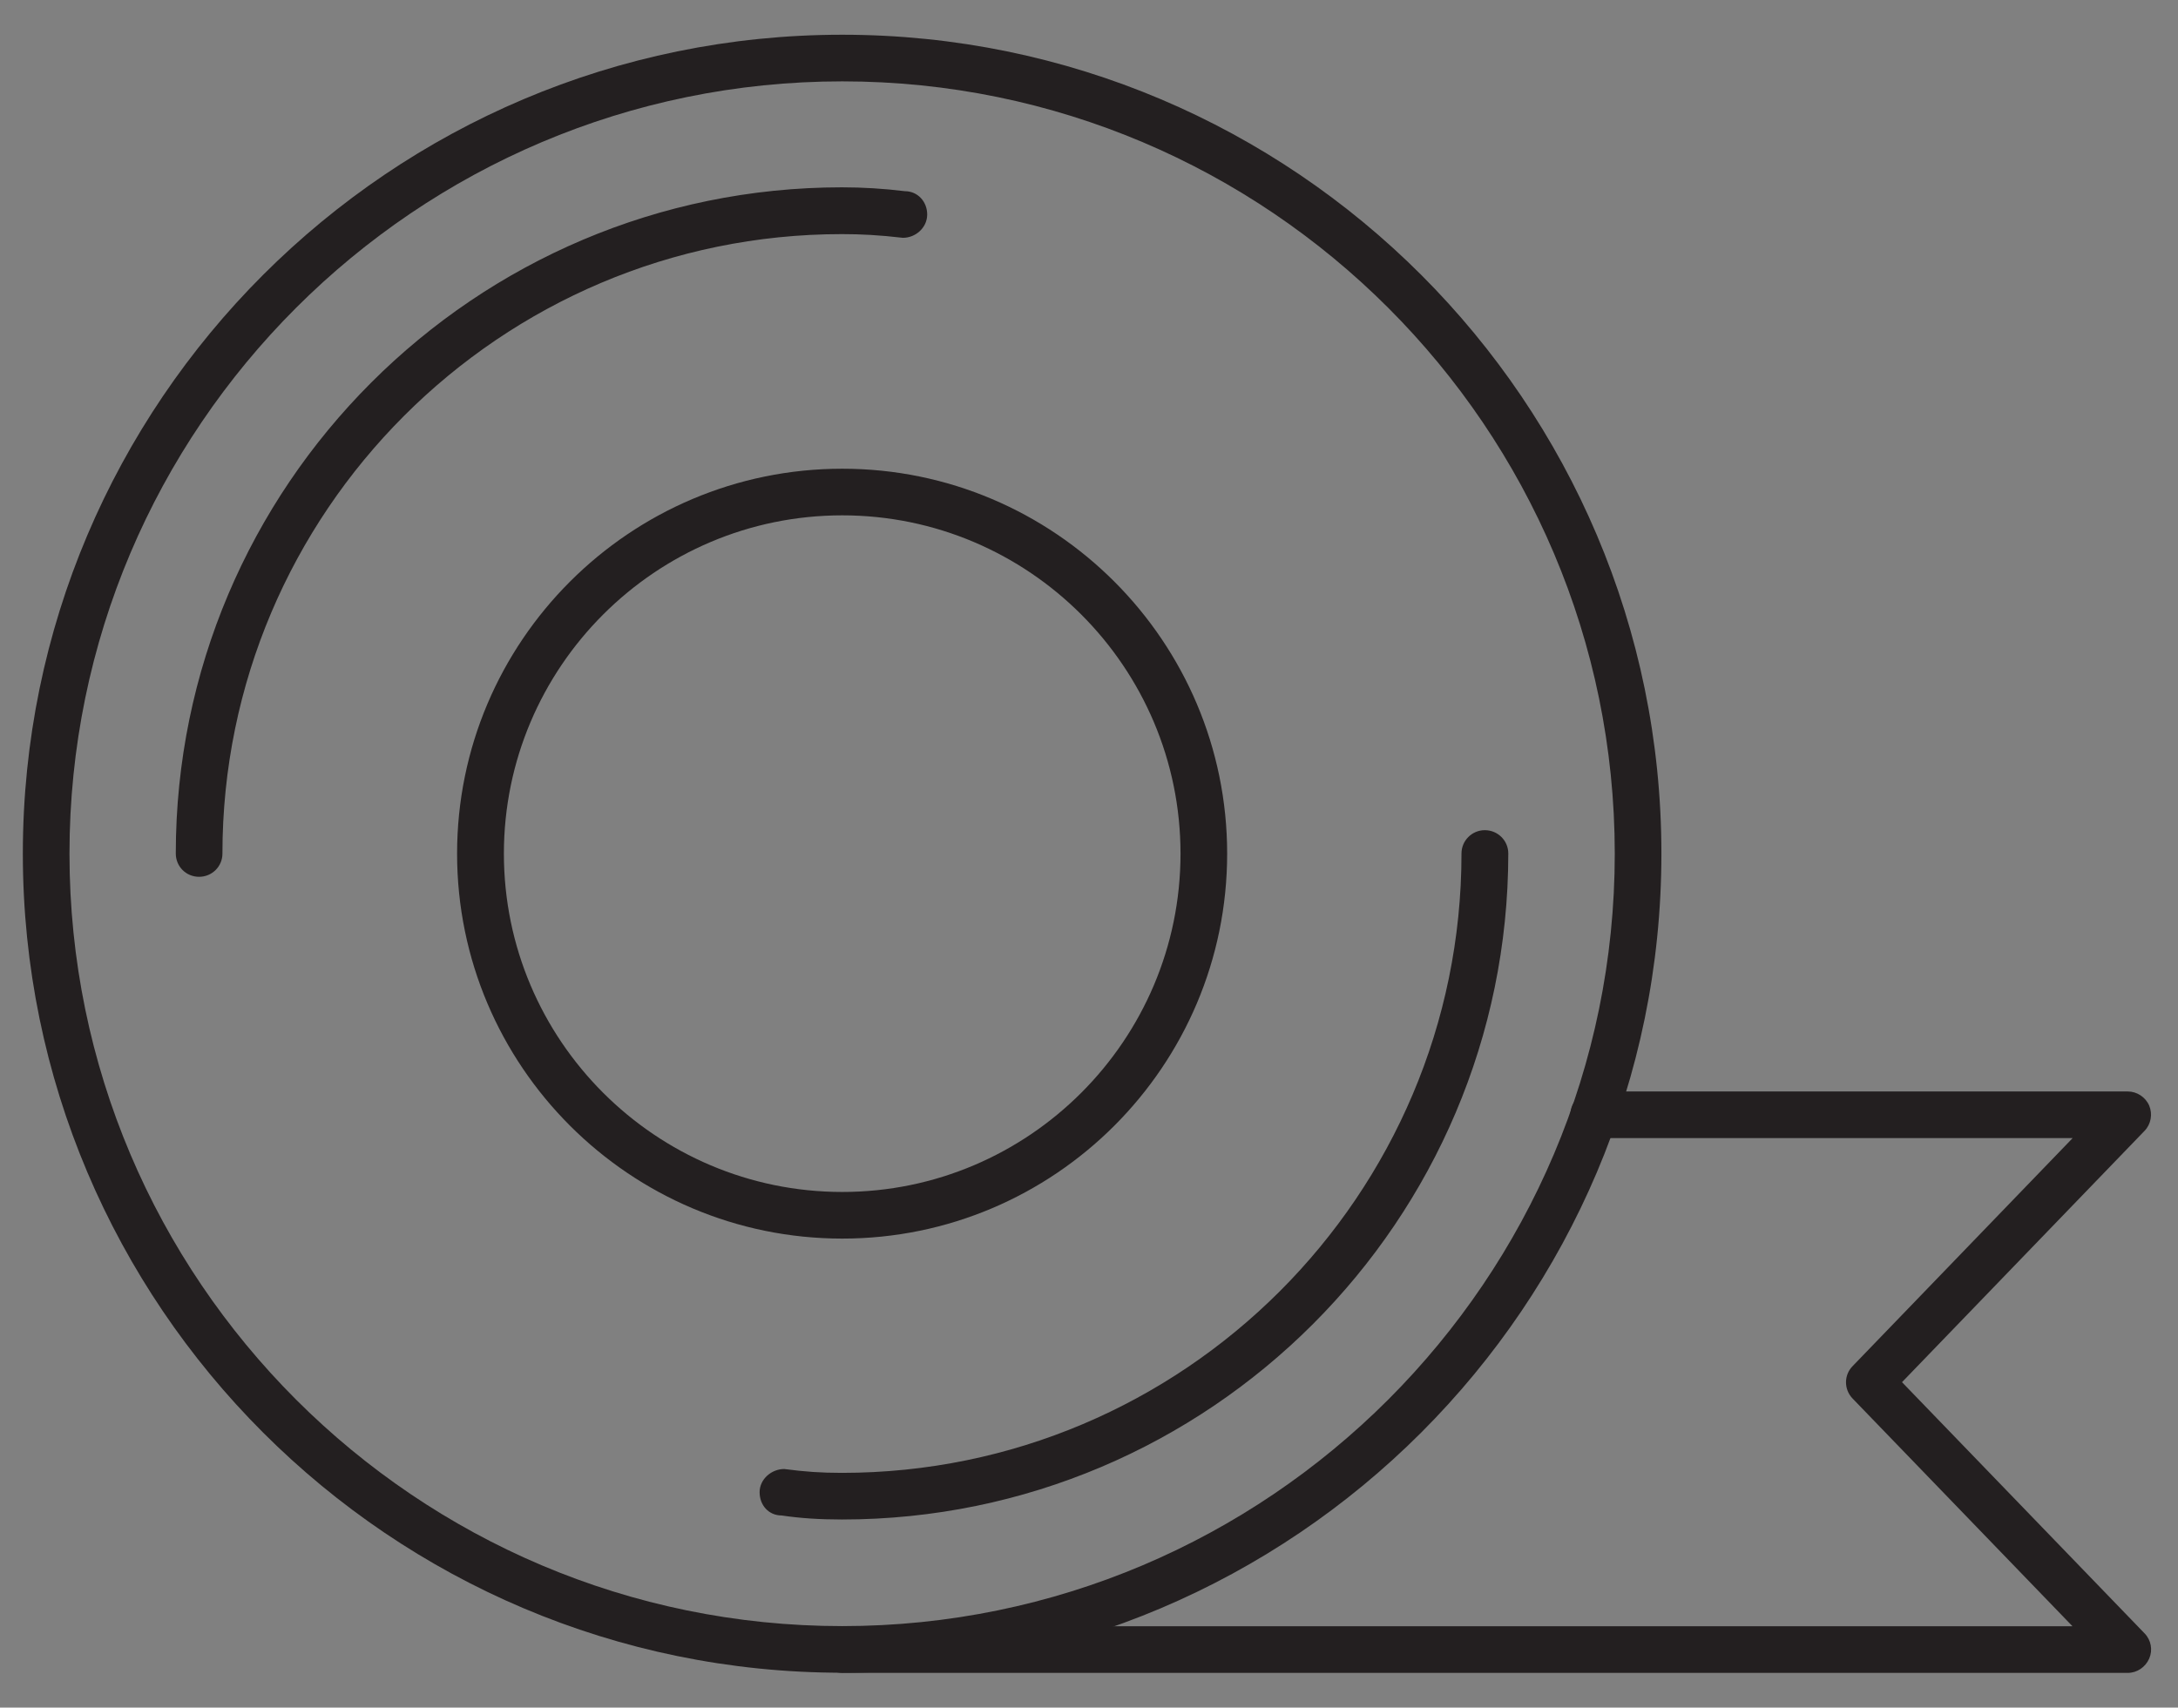
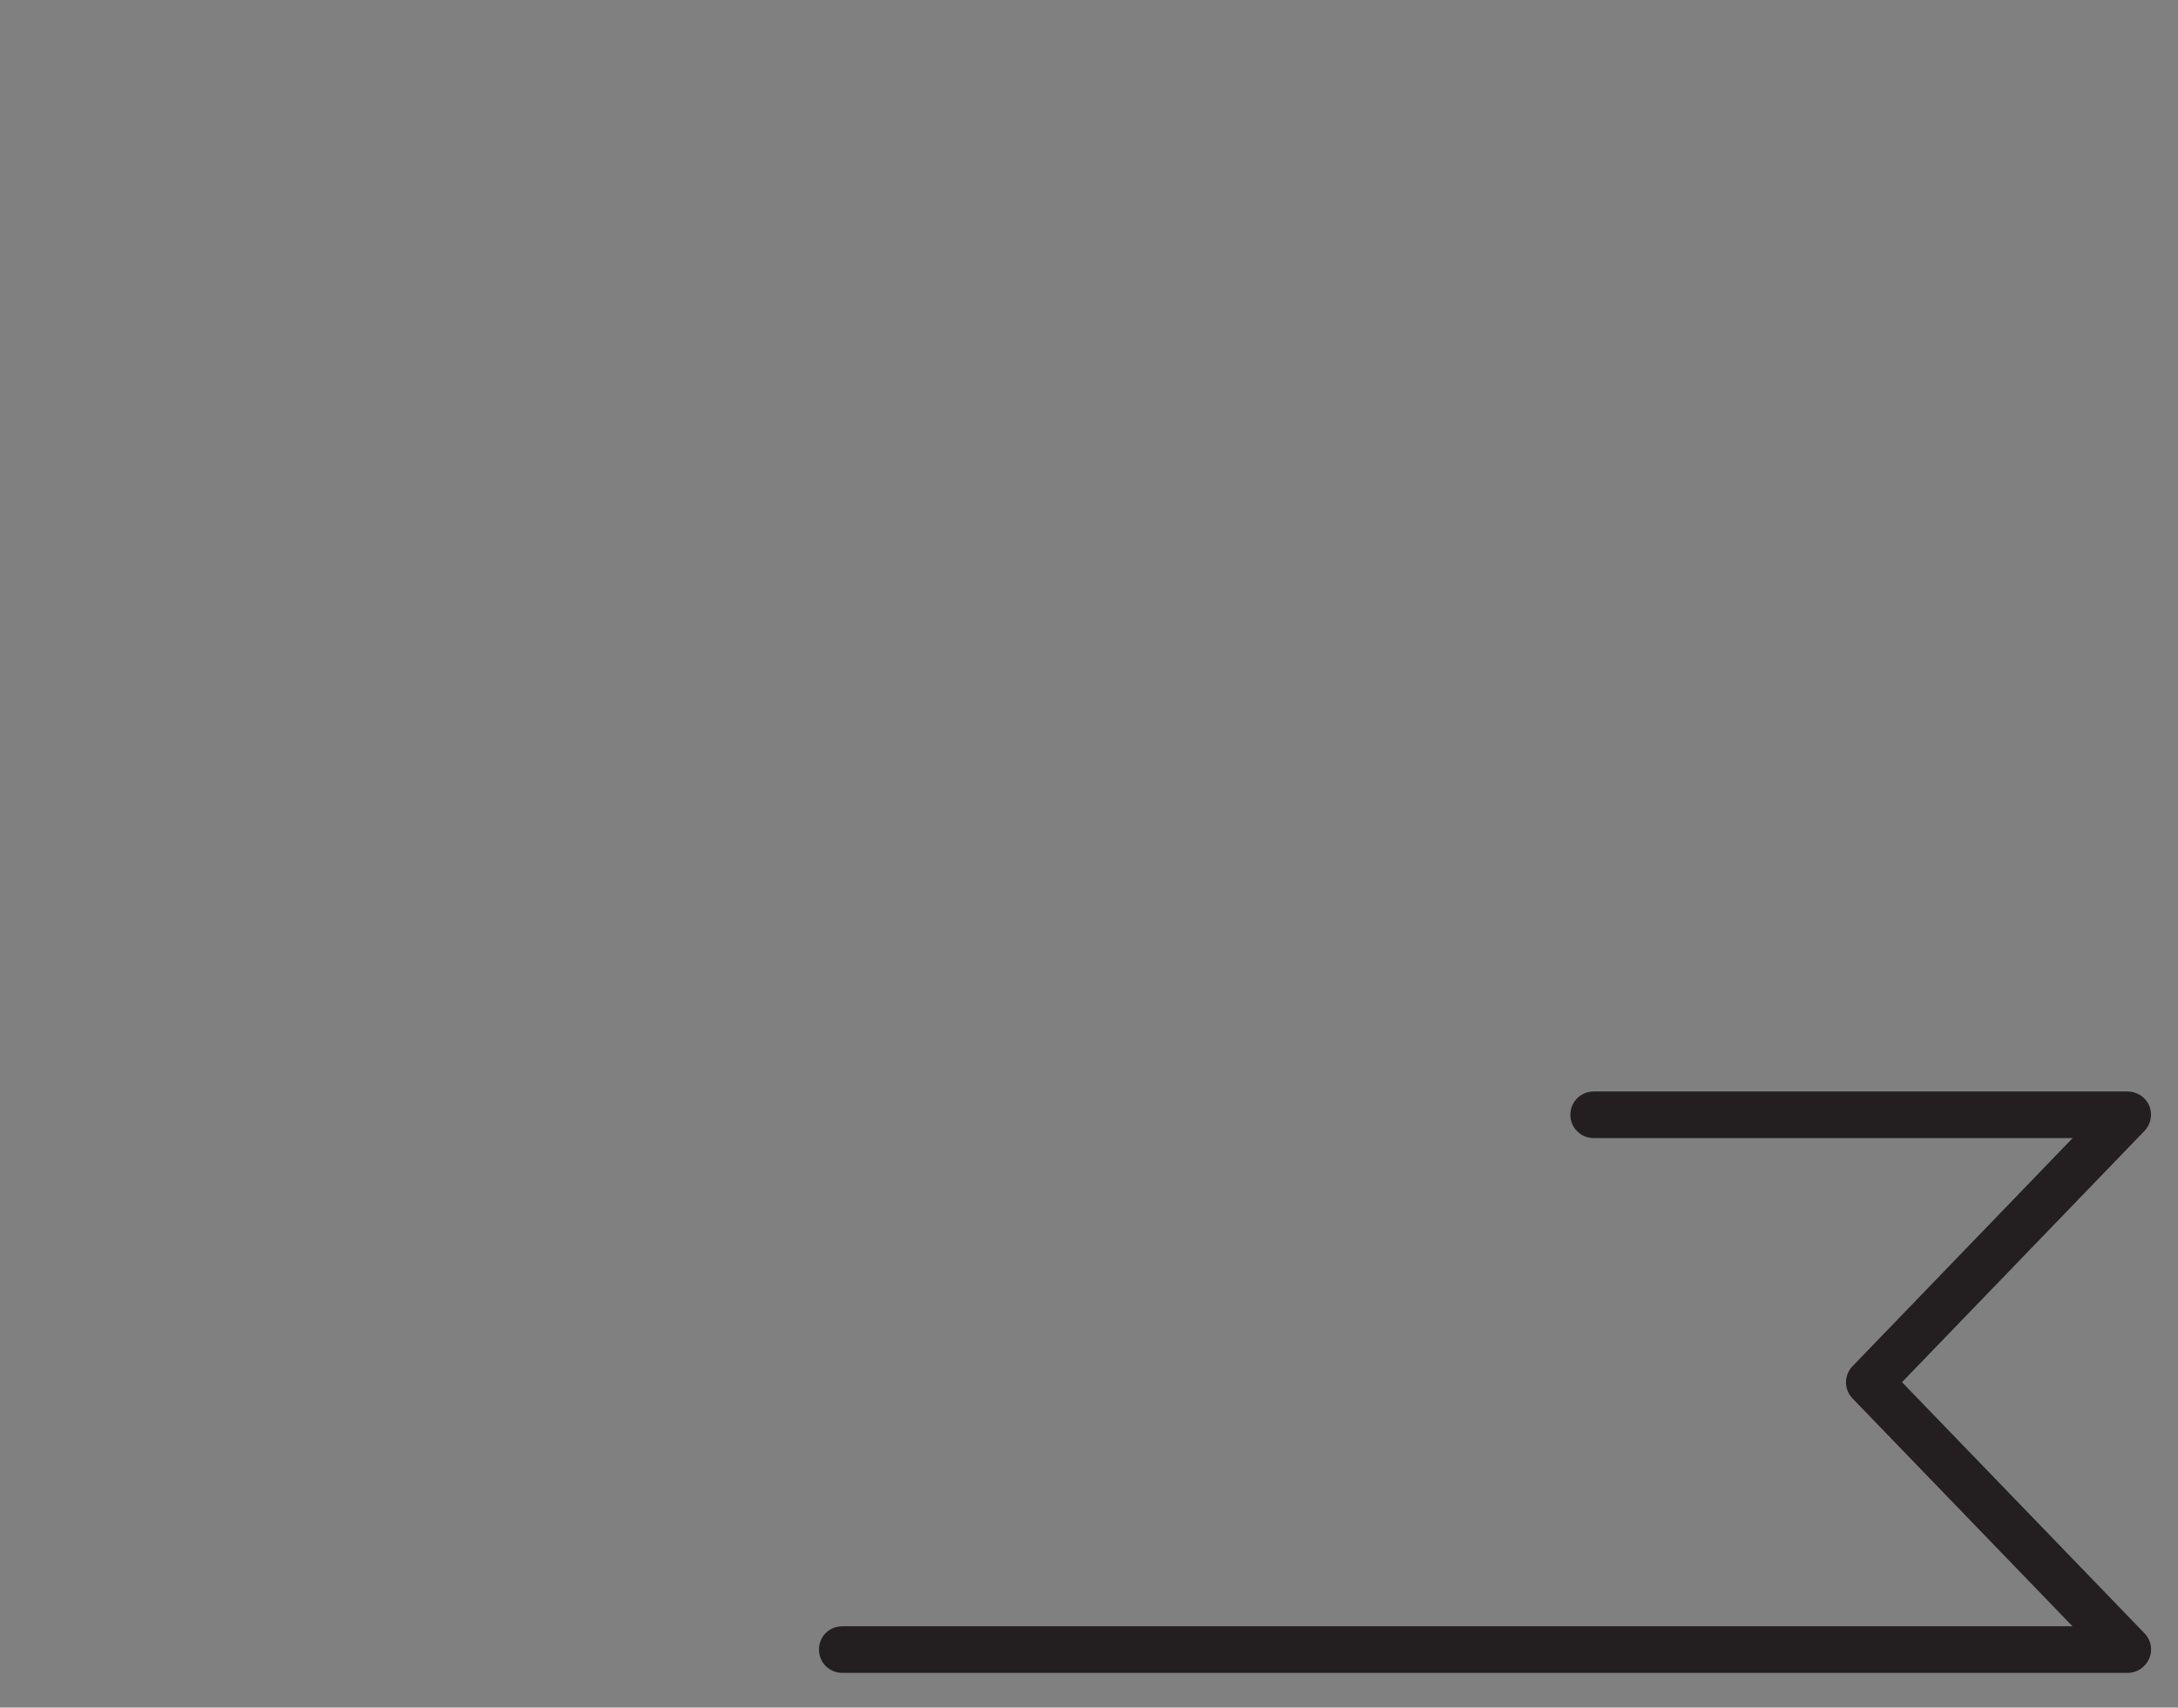
<svg xmlns="http://www.w3.org/2000/svg" version="1.1" id="Слой_1" x="0px" y="0px" width="13.542px" height="10.62px" viewBox="0 0 13.542 10.62" enable-background="new 0 0 13.542 10.62" xml:space="preserve">
  <rect x="0" y="0" width="13.542" height="10.62" fill="#808080" stroke="none" />
-   <path fill="#231F20" d="M5.237,7.703c-1.321,0-2.395-1.074-2.395-2.394s1.074-2.394,2.395-2.394c1.32,0,2.393,1.074,2.393,2.394  S6.557,7.703,5.237,7.703z M5.237,3.205c-1.16,0-2.104,0.944-2.104,2.104s0.944,2.104,2.104,2.104c1.159,0,2.103-0.944,2.103-2.104  S6.396,3.205,5.237,3.205z" />
-   <path fill="#231F20" d="M5.237,10.403c-2.81,0-5.095-2.285-5.095-5.094c0-2.808,2.285-5.093,5.095-5.093  c2.808,0,5.093,2.285,5.093,5.093C10.33,8.118,8.045,10.403,5.237,10.403z M5.237,0.506c-2.649,0-4.805,2.154-4.805,4.803  c0,2.649,2.155,4.804,4.805,4.804c2.648,0,4.803-2.155,4.803-4.804C10.04,2.661,7.885,0.506,5.237,0.506z" />
-   <path fill="#231F20" d="M5.235,9.45c-0.141,0-0.261-0.008-0.375-0.025c-0.081,0-0.137-0.064-0.137-0.145  c0-0.08,0.073-0.144,0.153-0.144C5.004,9.153,5.106,9.16,5.235,9.16c2.124,0,3.852-1.728,3.852-3.852  c0-0.08,0.065-0.145,0.145-0.145c0.081,0,0.146,0.065,0.146,0.145C9.377,7.592,7.519,9.45,5.235,9.45z" />
-   <path fill="#231F20" d="M1.238,5.453c-0.081,0-0.145-0.064-0.145-0.145c0-2.284,1.858-4.143,4.142-4.143  c0.131,0,0.26,0.008,0.391,0.024c0.08,0,0.139,0.065,0.139,0.145c0,0.081-0.071,0.145-0.151,0.145  C5.468,1.462,5.354,1.456,5.235,1.456c-2.124,0-3.852,1.729-3.852,3.853C1.383,5.389,1.318,5.453,1.238,5.453z" />
  <path fill="#231F20" d="M13.229,10.404H5.237c-0.081,0-0.145-0.065-0.145-0.145c0-0.081,0.064-0.145,0.145-0.145h7.649l-1.367-1.416  c-0.055-0.057-0.055-0.146,0-0.202l1.368-1.418H9.91c-0.081,0-0.146-0.064-0.146-0.145S9.829,6.788,9.91,6.788h3.319  c0.058,0,0.111,0.035,0.134,0.088c0.022,0.053,0.011,0.116-0.029,0.157l-1.508,1.563l1.508,1.562  c0.041,0.042,0.052,0.104,0.029,0.157C13.339,10.369,13.287,10.404,13.229,10.404z" />
  <g>
-     <path fill-rule="evenodd" clip-rule="evenodd" fill="#EAEBEB" d="M56.691,205.975l-1.346,1.28l-0.004,0.002   c-1.771,1.773-3.543,3.545-5.317,5.317c-0.106,0.107-0.21,0.217-0.314,0.327c-0.165,0.172-0.331,0.344-0.499,0.514   c-0.17,0.17-0.34,0.339-0.518,0.501c-0.087,0.08-0.217,0.206-0.32,0.258l-0.015,0.007l-0.015,0.004   c-0.132,0.024-0.266,0.044-0.401,0.042c-0.074,0-0.157-0.01-0.23,0.004c-0.161,0.028-0.319,0.2-0.431,0.31l-2.645,2.647   c-0.023,0.022-0.045,0.049-0.066,0.073l-0.142,0.161l-0.064-0.204c-0.021-0.061-0.04-0.121-0.061-0.184   c-0.092-0.271-0.191-0.539-0.289-0.808c-0.095-0.259-0.189-0.516-0.286-0.773c-0.057-0.154-0.117-0.31-0.168-0.467   c-0.053-0.158-0.111-0.313-0.168-0.469c-0.091-0.251-0.184-0.503-0.274-0.754c-0.096-0.262-0.191-0.524-0.282-0.787   c-0.032-0.097-0.066-0.192-0.096-0.289c-0.011-0.036-0.023-0.072-0.032-0.109l-0.013-0.05l0.026-0.043   c0.042-0.068,0.108-0.141,0.163-0.199c0.078-0.081,0.157-0.16,0.238-0.24c0.138-0.132,0.28-0.261,0.42-0.391   c0.204-0.191,0.41-0.379,0.603-0.579c0.089-0.093,0.301-0.303,0.301-0.438c0-0.103-0.085-0.248-0.13-0.34   c-0.008-0.016-0.015-0.03-0.023-0.046l-0.034-0.073l0.055-0.061c0.049-0.052,0.098-0.103,0.147-0.153   c0.176-0.182,0.352-0.361,0.527-0.539c0.588-0.6,1.18-1.195,1.773-1.789c1.744-1.751,3.491-3.496,5.24-5.241   c1.654-1.65,3.311-3.301,4.965-4.952c0.921-0.915,1.842-1.83,2.759-2.749c0.382-0.382,0.789-0.681,1.272-0.919   c0.677-0.331,1.431-0.477,2.182-0.431c1.335,0.083,2.569,0.752,3.369,1.826c0.709,0.949,0.821,1.787,0.821,2.94   c0,1.238-0.843,2.676-1.889,3.33c-0.357,0.223-0.798,0.36-1.201,0.485c-0.59,0.182-1.184,0.354-1.764,0.56   c-1.883,0.672-3.543,1.65-5.107,2.89c-0.244,0.192-0.469,0.406-0.712,0.596L56.691,205.975z M60.69,194.653l5.379,5.354   l0.064-0.097c0.811-1.21,0.868-2.725,0.155-3.995c-0.683-1.22-1.94-1.978-3.341-1.978c-0.87,0-1.401,0.253-2.146,0.654   L60.69,194.653z M58.383,198.366l2.574-2.6l-0.719-0.69l-15.225,15.25l1.103,2.531c0.043,0.106,0.083,0.214,0.128,0.319   c0.063,0.144,0.195,0.469,0.388,0.469c0.23,0,0.461,0,0.692-0.003c0.149-0.004,0.299-0.008,0.448-0.018   c0.106-0.008,0.225-0.015,0.329-0.043c0.195-0.052,0.41-0.345,0.552-0.484l2.938-2.938c0.301-0.303,0.6-0.608,0.898-0.911   c0.523-0.531,1.049-1.061,1.575-1.588c0.503-0.502,1.006-1.003,1.515-1.496c0.195-0.189,0.39-0.376,0.588-0.558   c0.123-0.113,0.246-0.229,0.378-0.331c0.558-0.431,1.098-0.879,1.677-1.28c1.295-0.897,2.674-1.584,4.164-2.101   c0.509-0.176,1.025-0.329,1.539-0.487c0.365-0.113,0.753-0.231,1.089-0.412c0.168-0.089,0.48-0.311,0.594-0.46l0.049-0.066   l-2.942-2.917l-2.56,2.587l0.043,0.063c0.043,0.068,0.098,0.117,0.153,0.174l0.085,0.086l-4.037,4.014l-0.085-0.085   c-0.017-0.017-0.034-0.034-0.049-0.051c-0.038-0.038-0.079-0.072-0.123-0.103l-0.064-0.045l-5.84,5.815l-1.738-1.76l5.826-5.851   l-0.267-0.289l4.023-4.001l0.085,0.085c0.051,0.05,0.093,0.093,0.151,0.133L58.383,198.366z M59.656,199.715l2.611-2.636   l-0.864-0.838l-2.581,2.607L59.656,199.715z M56.406,203.599l3.12-3.146l-1.496-1.468l-3.12,3.146L56.406,203.599z M50.263,209.108   l5.379-5.404l-0.866-0.834l-5.377,5.402L50.263,209.108z M44.779,211.371l-0.093,0.063c-0.085,0.057-0.168,0.144-0.244,0.214   c-0.138,0.129-0.276,0.261-0.41,0.396c-0.138,0.136-0.274,0.273-0.401,0.418c-0.061,0.067-0.203,0.221-0.203,0.313   c0,0.064,0.074,0.249,0.099,0.315c0.064,0.186,0.132,0.371,0.202,0.555c0.061,0.166,0.123,0.332,0.184,0.499   c0.038,0.102,0.077,0.202,0.109,0.304l0.607,1.744l0.085-0.023c0.161-0.043,0.272-0.153,0.38-0.275   c0.045-0.05,0.087-0.103,0.134-0.147l1.433-1.462h-0.6L44.779,211.371z" />
-   </g>
+     </g>
</svg>